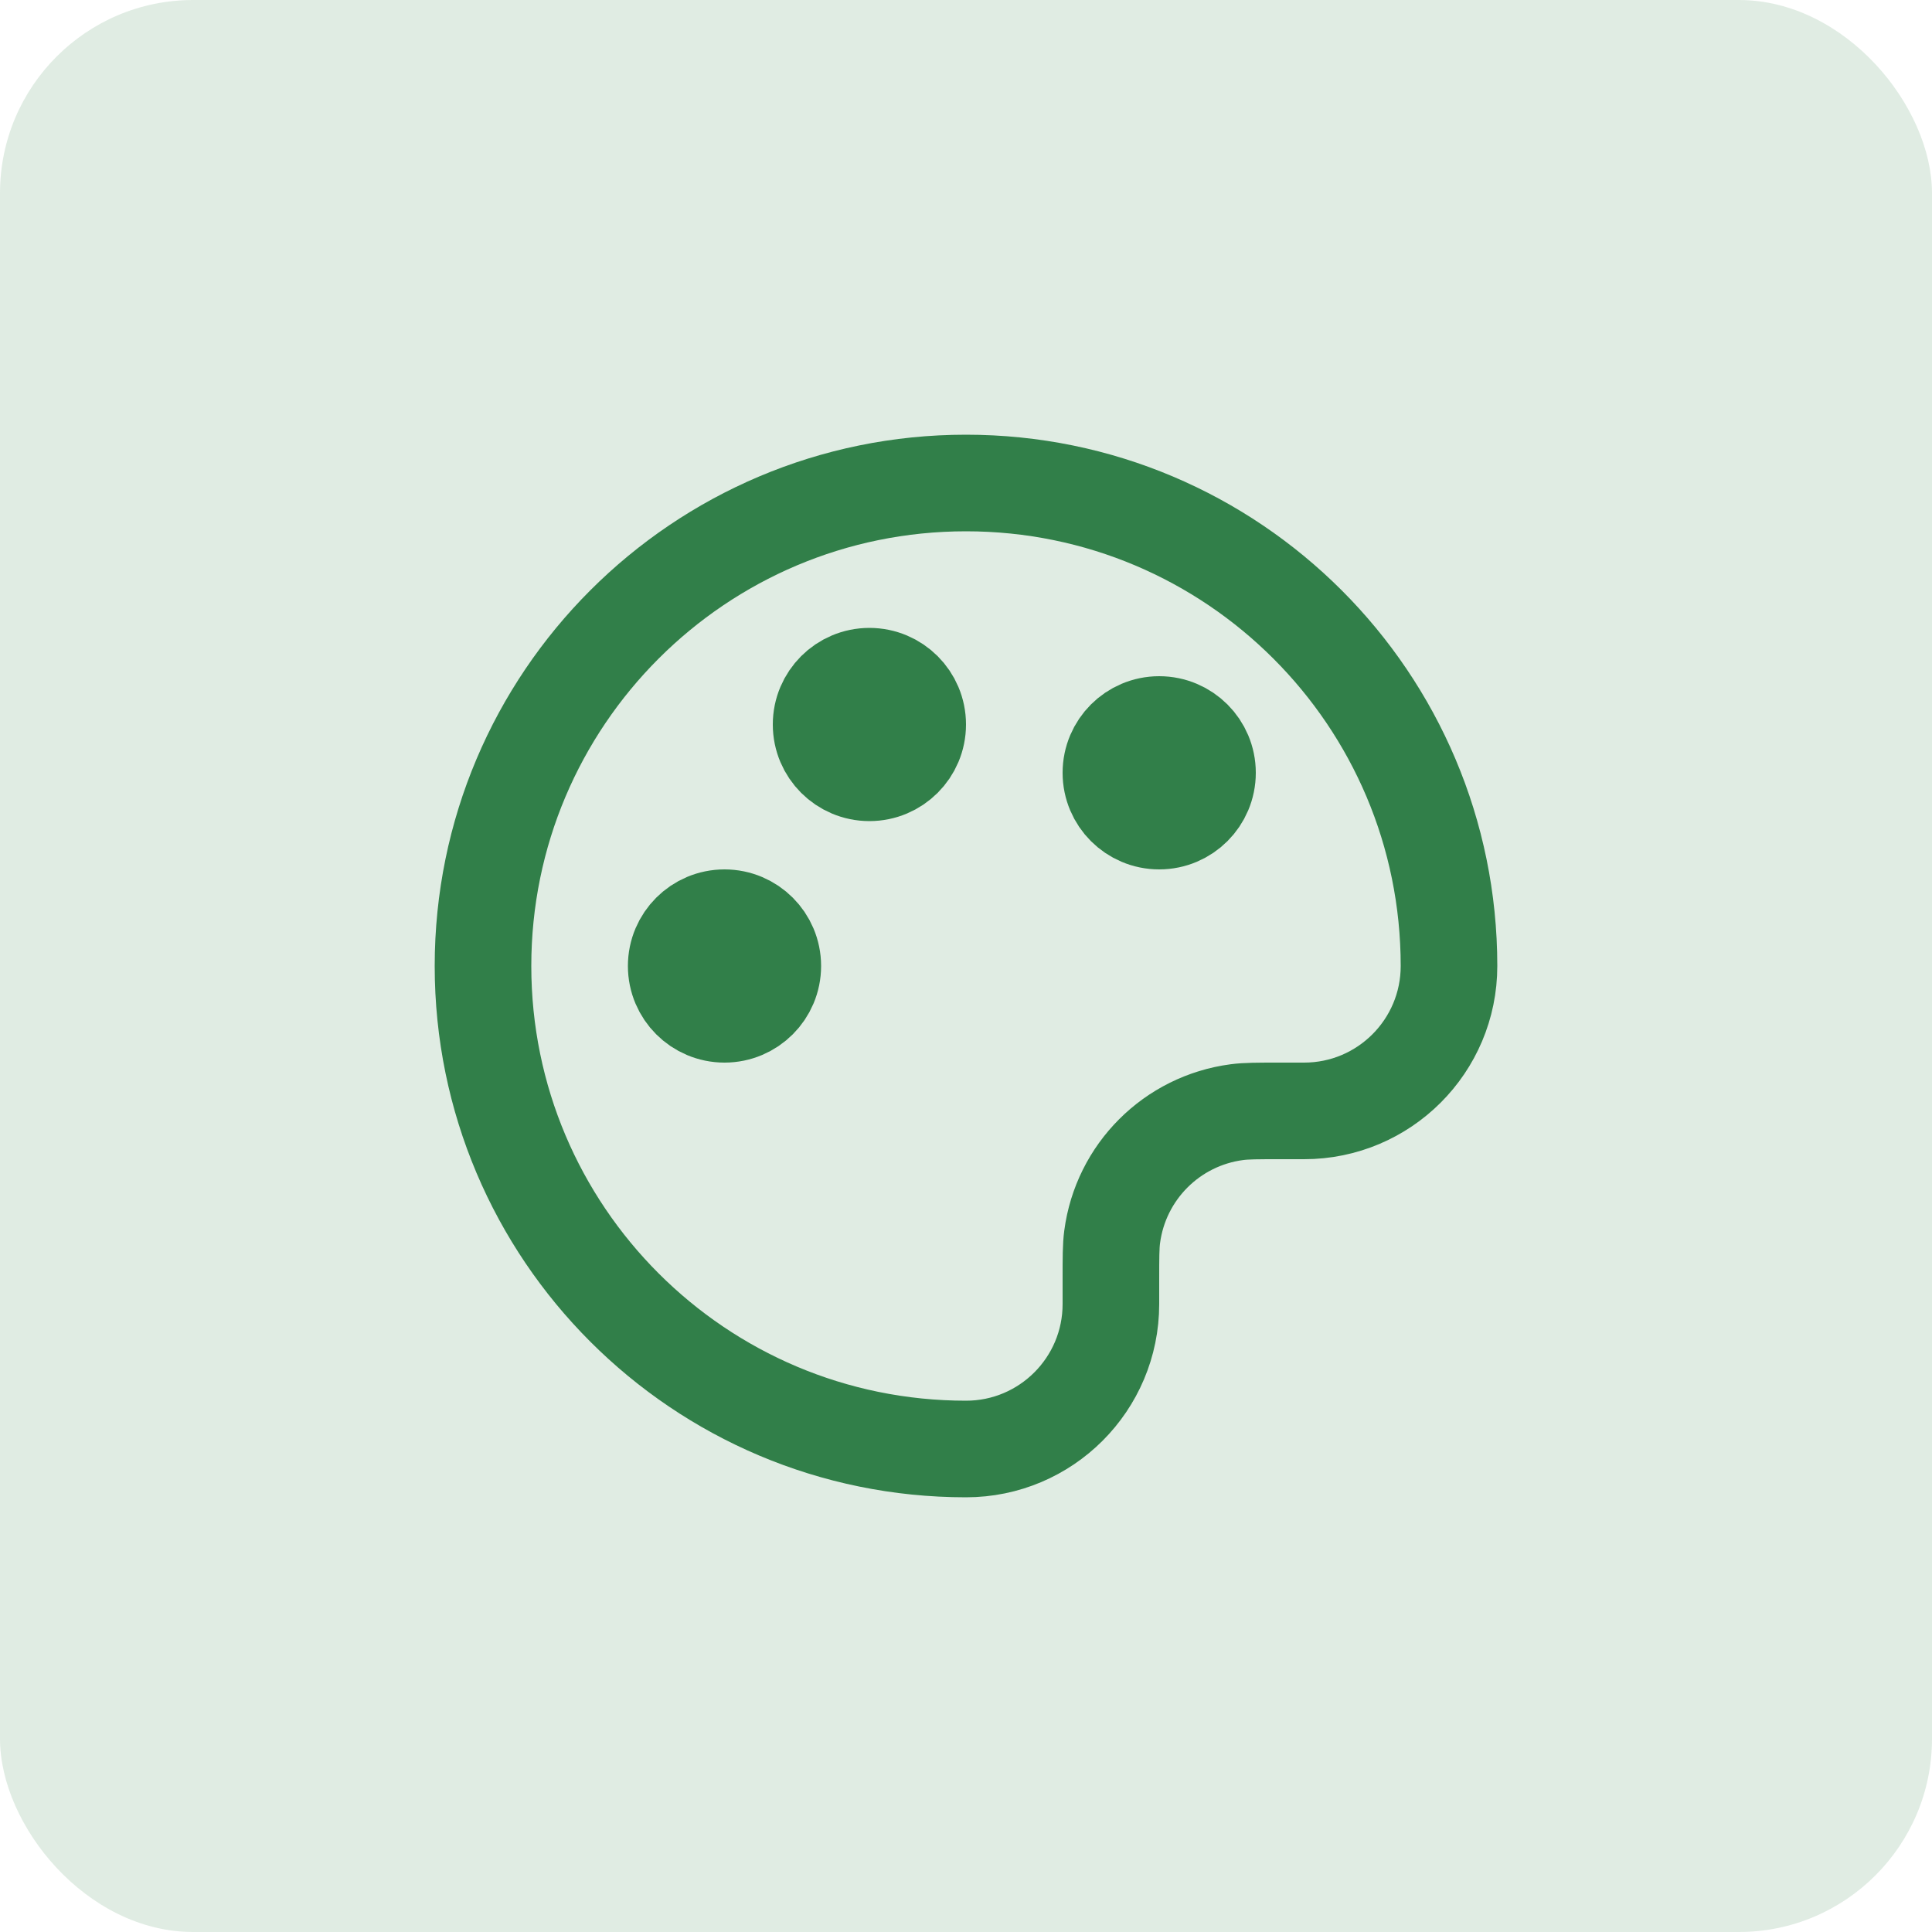
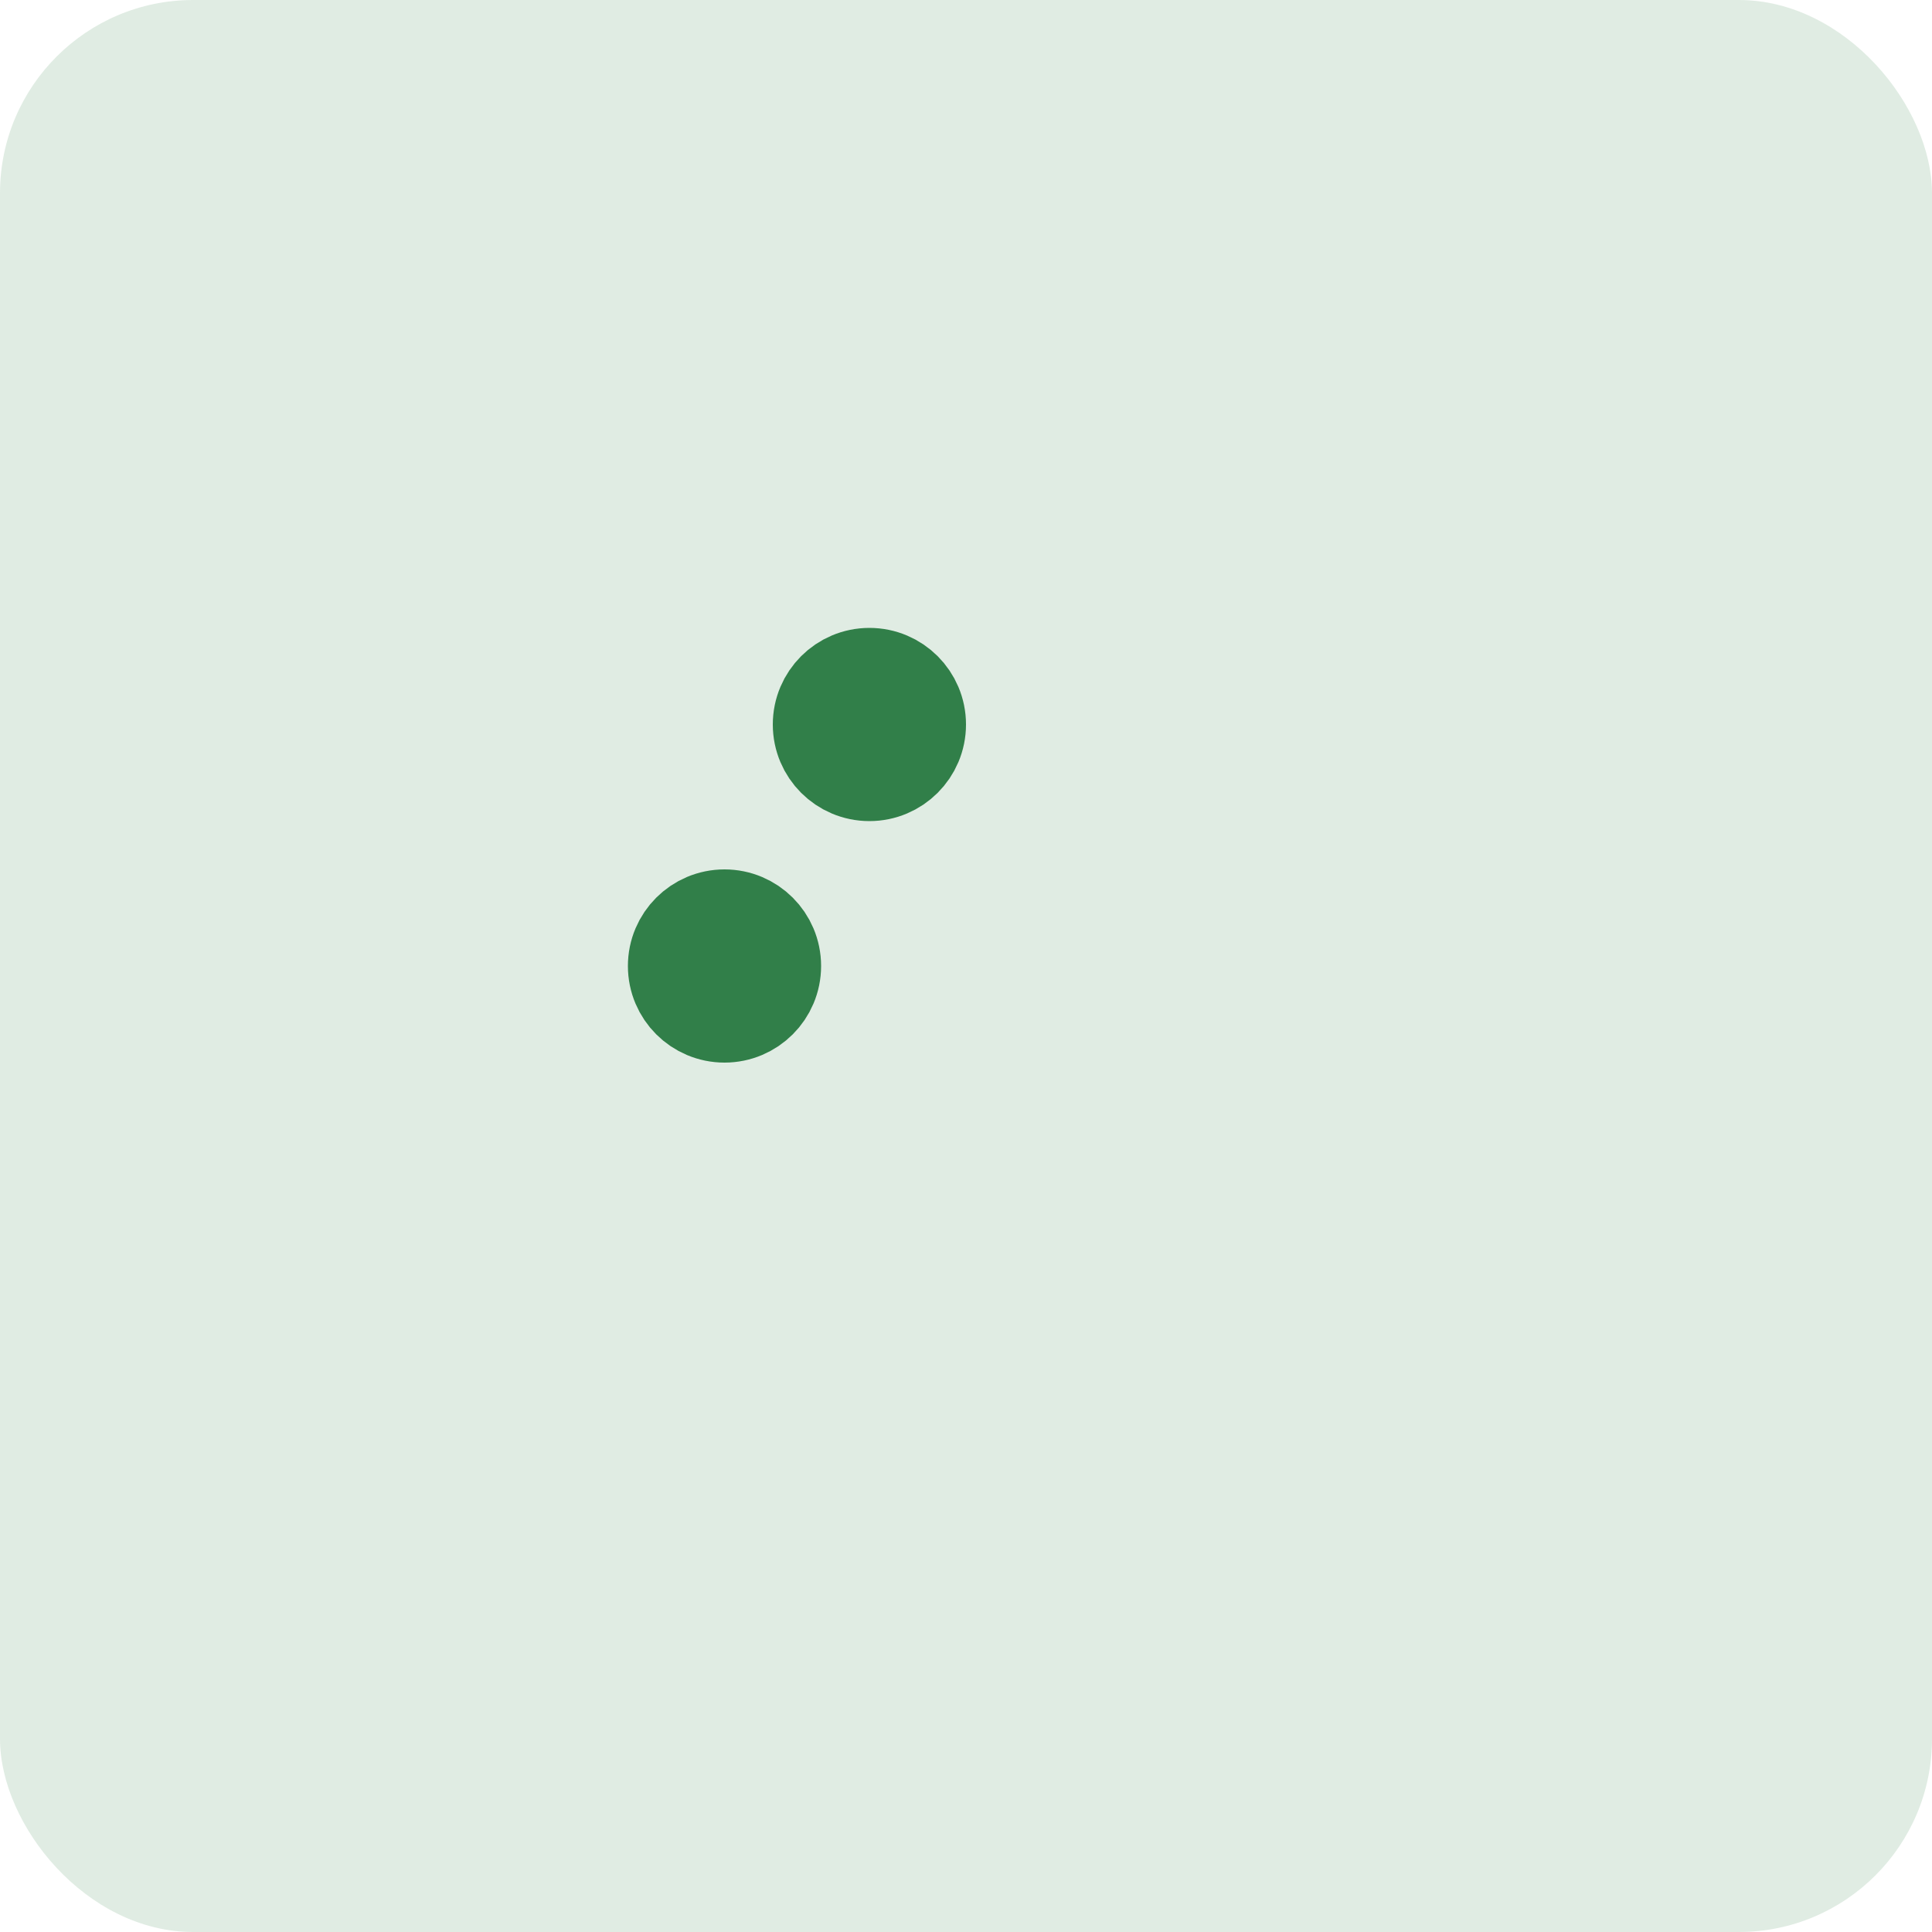
<svg xmlns="http://www.w3.org/2000/svg" width="40" height="40" viewBox="0 0 40 40" fill="none">
  <rect width="40" height="40" rx="4" fill="#317F49" fill-opacity="0.15" />
-   <path d="M10 20C10 25.523 14.477 30 20 30C21.657 30 23 28.657 23 27V26.5C23 26.036 23 25.803 23.026 25.608C23.203 24.262 24.262 23.203 25.608 23.026C25.803 23 26.036 23 26.5 23H27C28.657 23 30 21.657 30 20C30 14.477 25.523 10 20 10C14.477 10 10 14.477 10 20Z" stroke="#317F49" stroke-width="2" stroke-linecap="round" stroke-linejoin="round" />
  <path d="M15 21C15.552 21 16 20.552 16 20C16 19.448 15.552 19 15 19C14.448 19 14 19.448 14 20C14 20.552 14.448 21 15 21Z" stroke="#317F49" stroke-width="2" stroke-linecap="round" stroke-linejoin="round" />
-   <path d="M24 17C24.552 17 25 16.552 25 16C25 15.448 24.552 15 24 15C23.448 15 23 15.448 23 16C23 16.552 23.448 17 24 17Z" stroke="#317F49" stroke-width="2" stroke-linecap="round" stroke-linejoin="round" />
  <path d="M18 16C18.552 16 19 15.552 19 15C19 14.448 18.552 14 18 14C17.448 14 17 14.448 17 15C17 15.552 17.448 16 18 16Z" stroke="#317F49" stroke-width="2" stroke-linecap="round" stroke-linejoin="round" />
</svg>